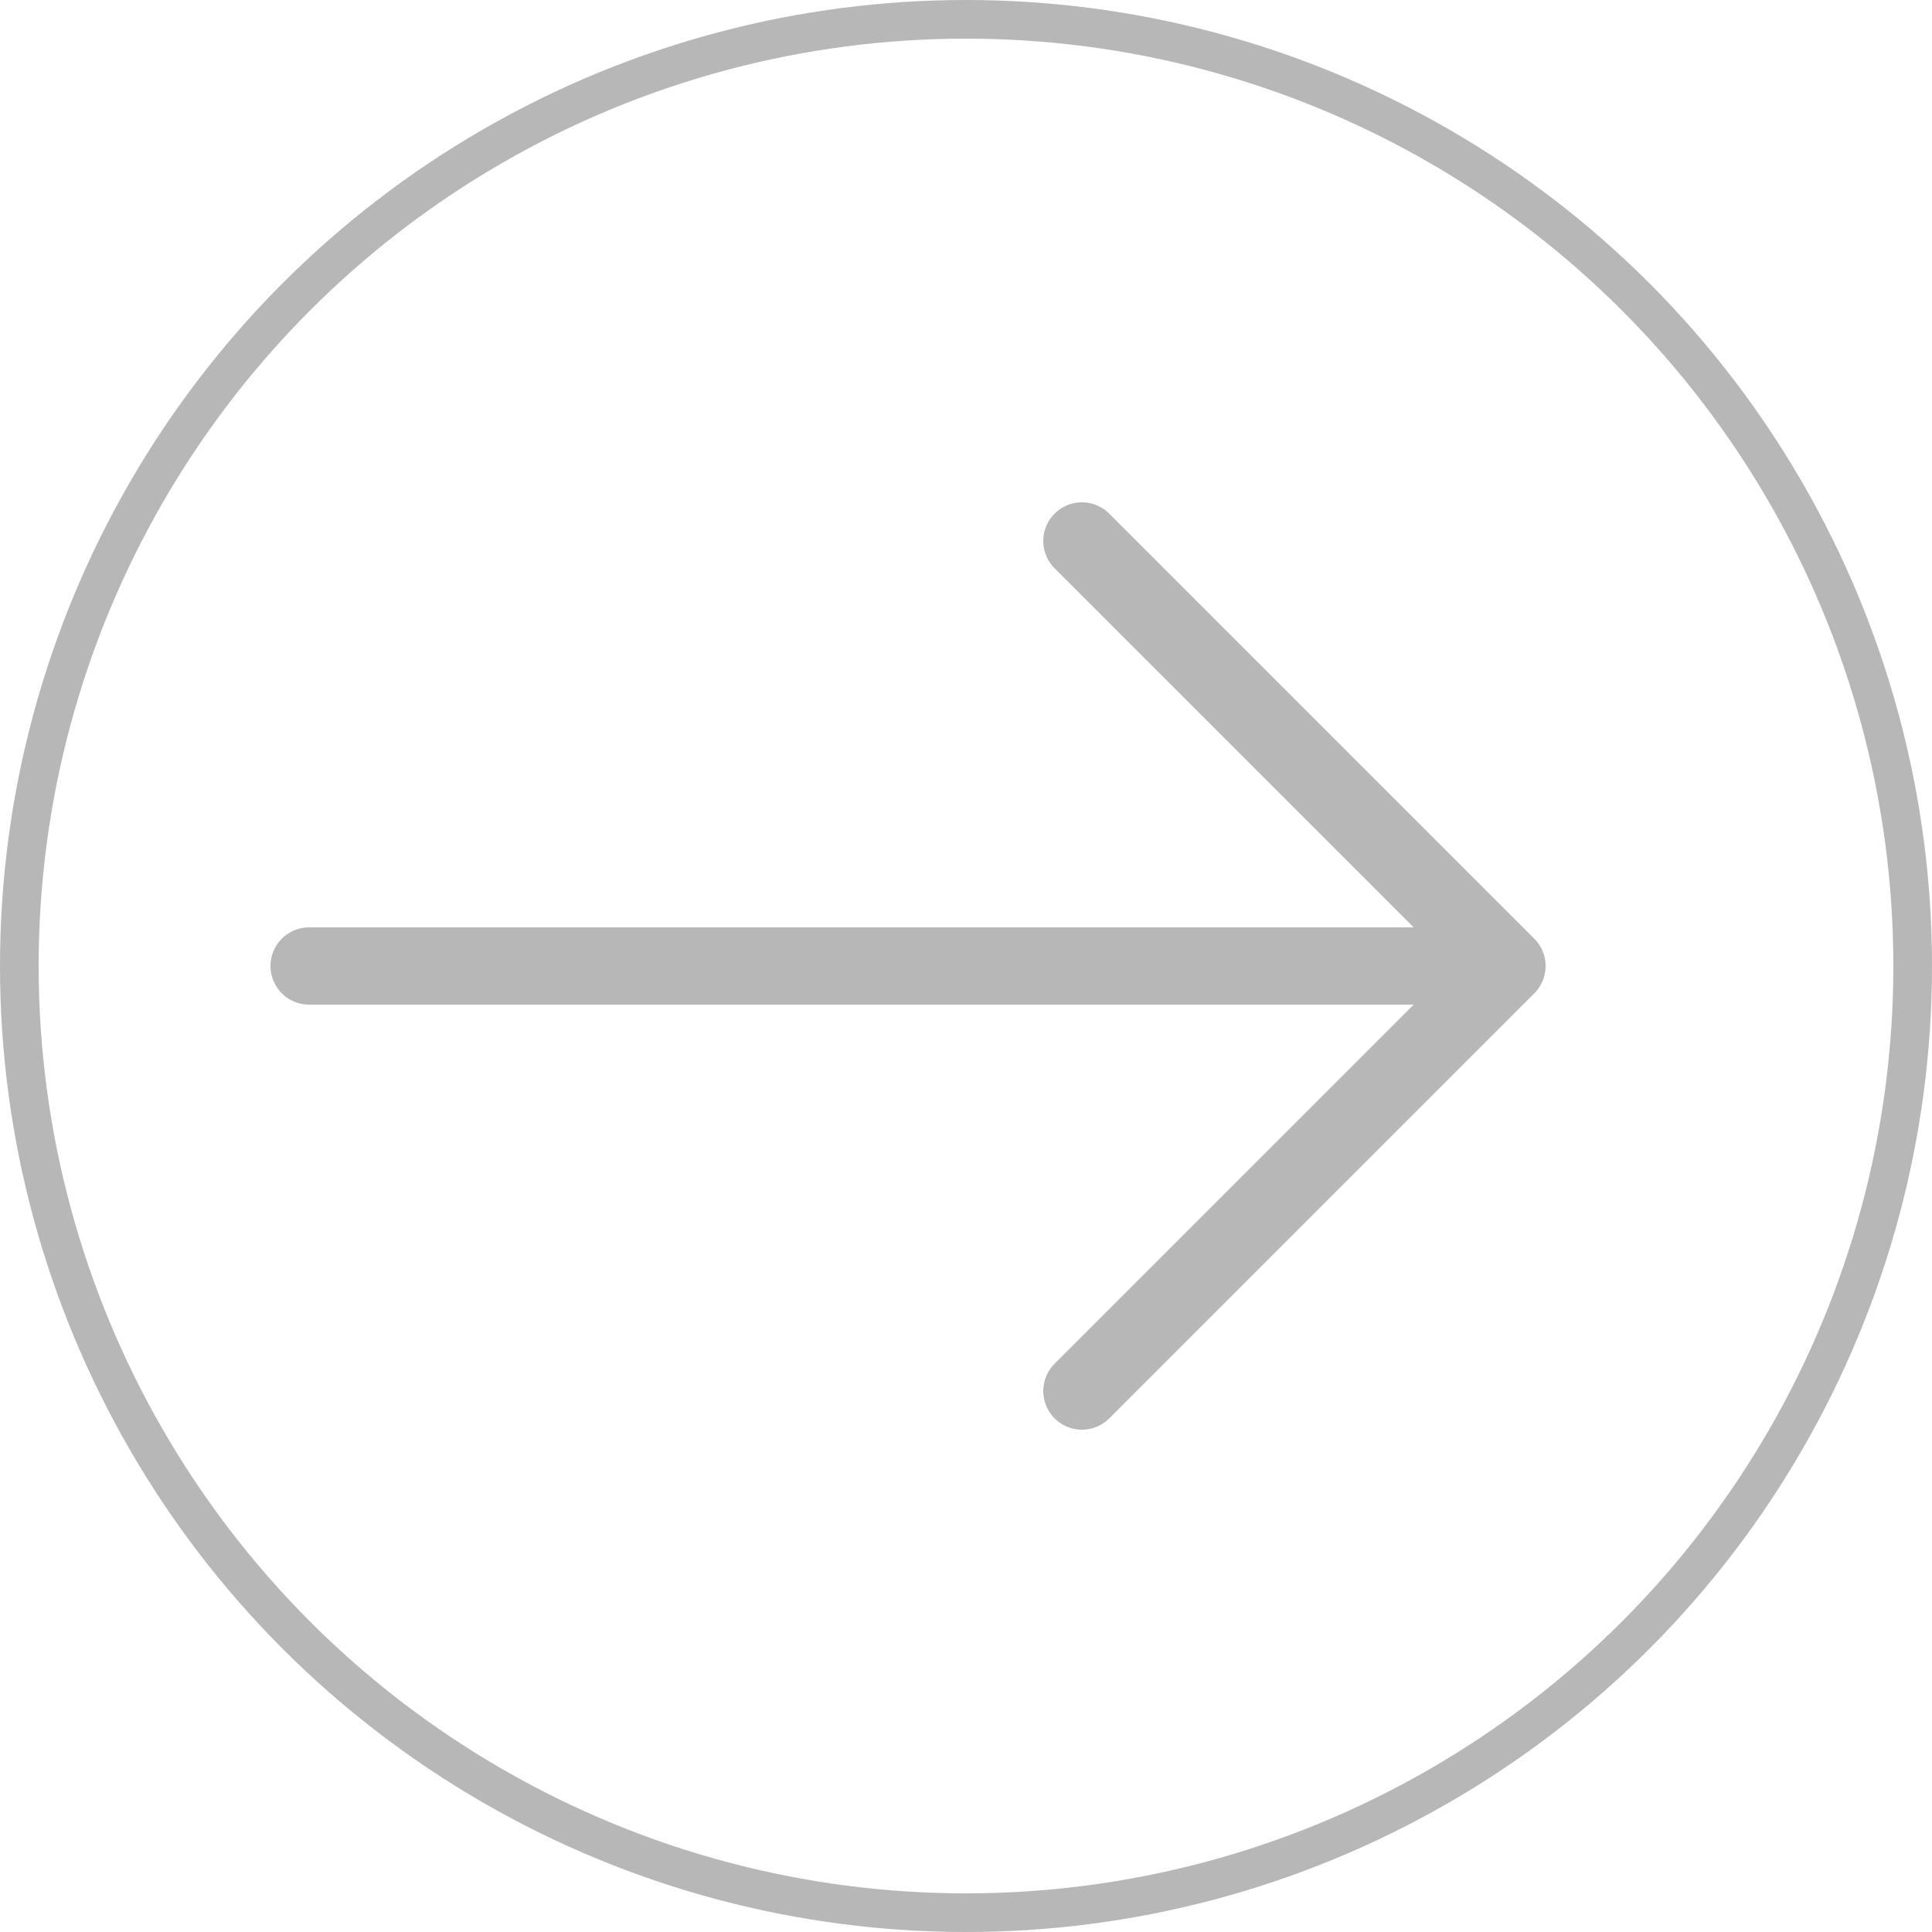
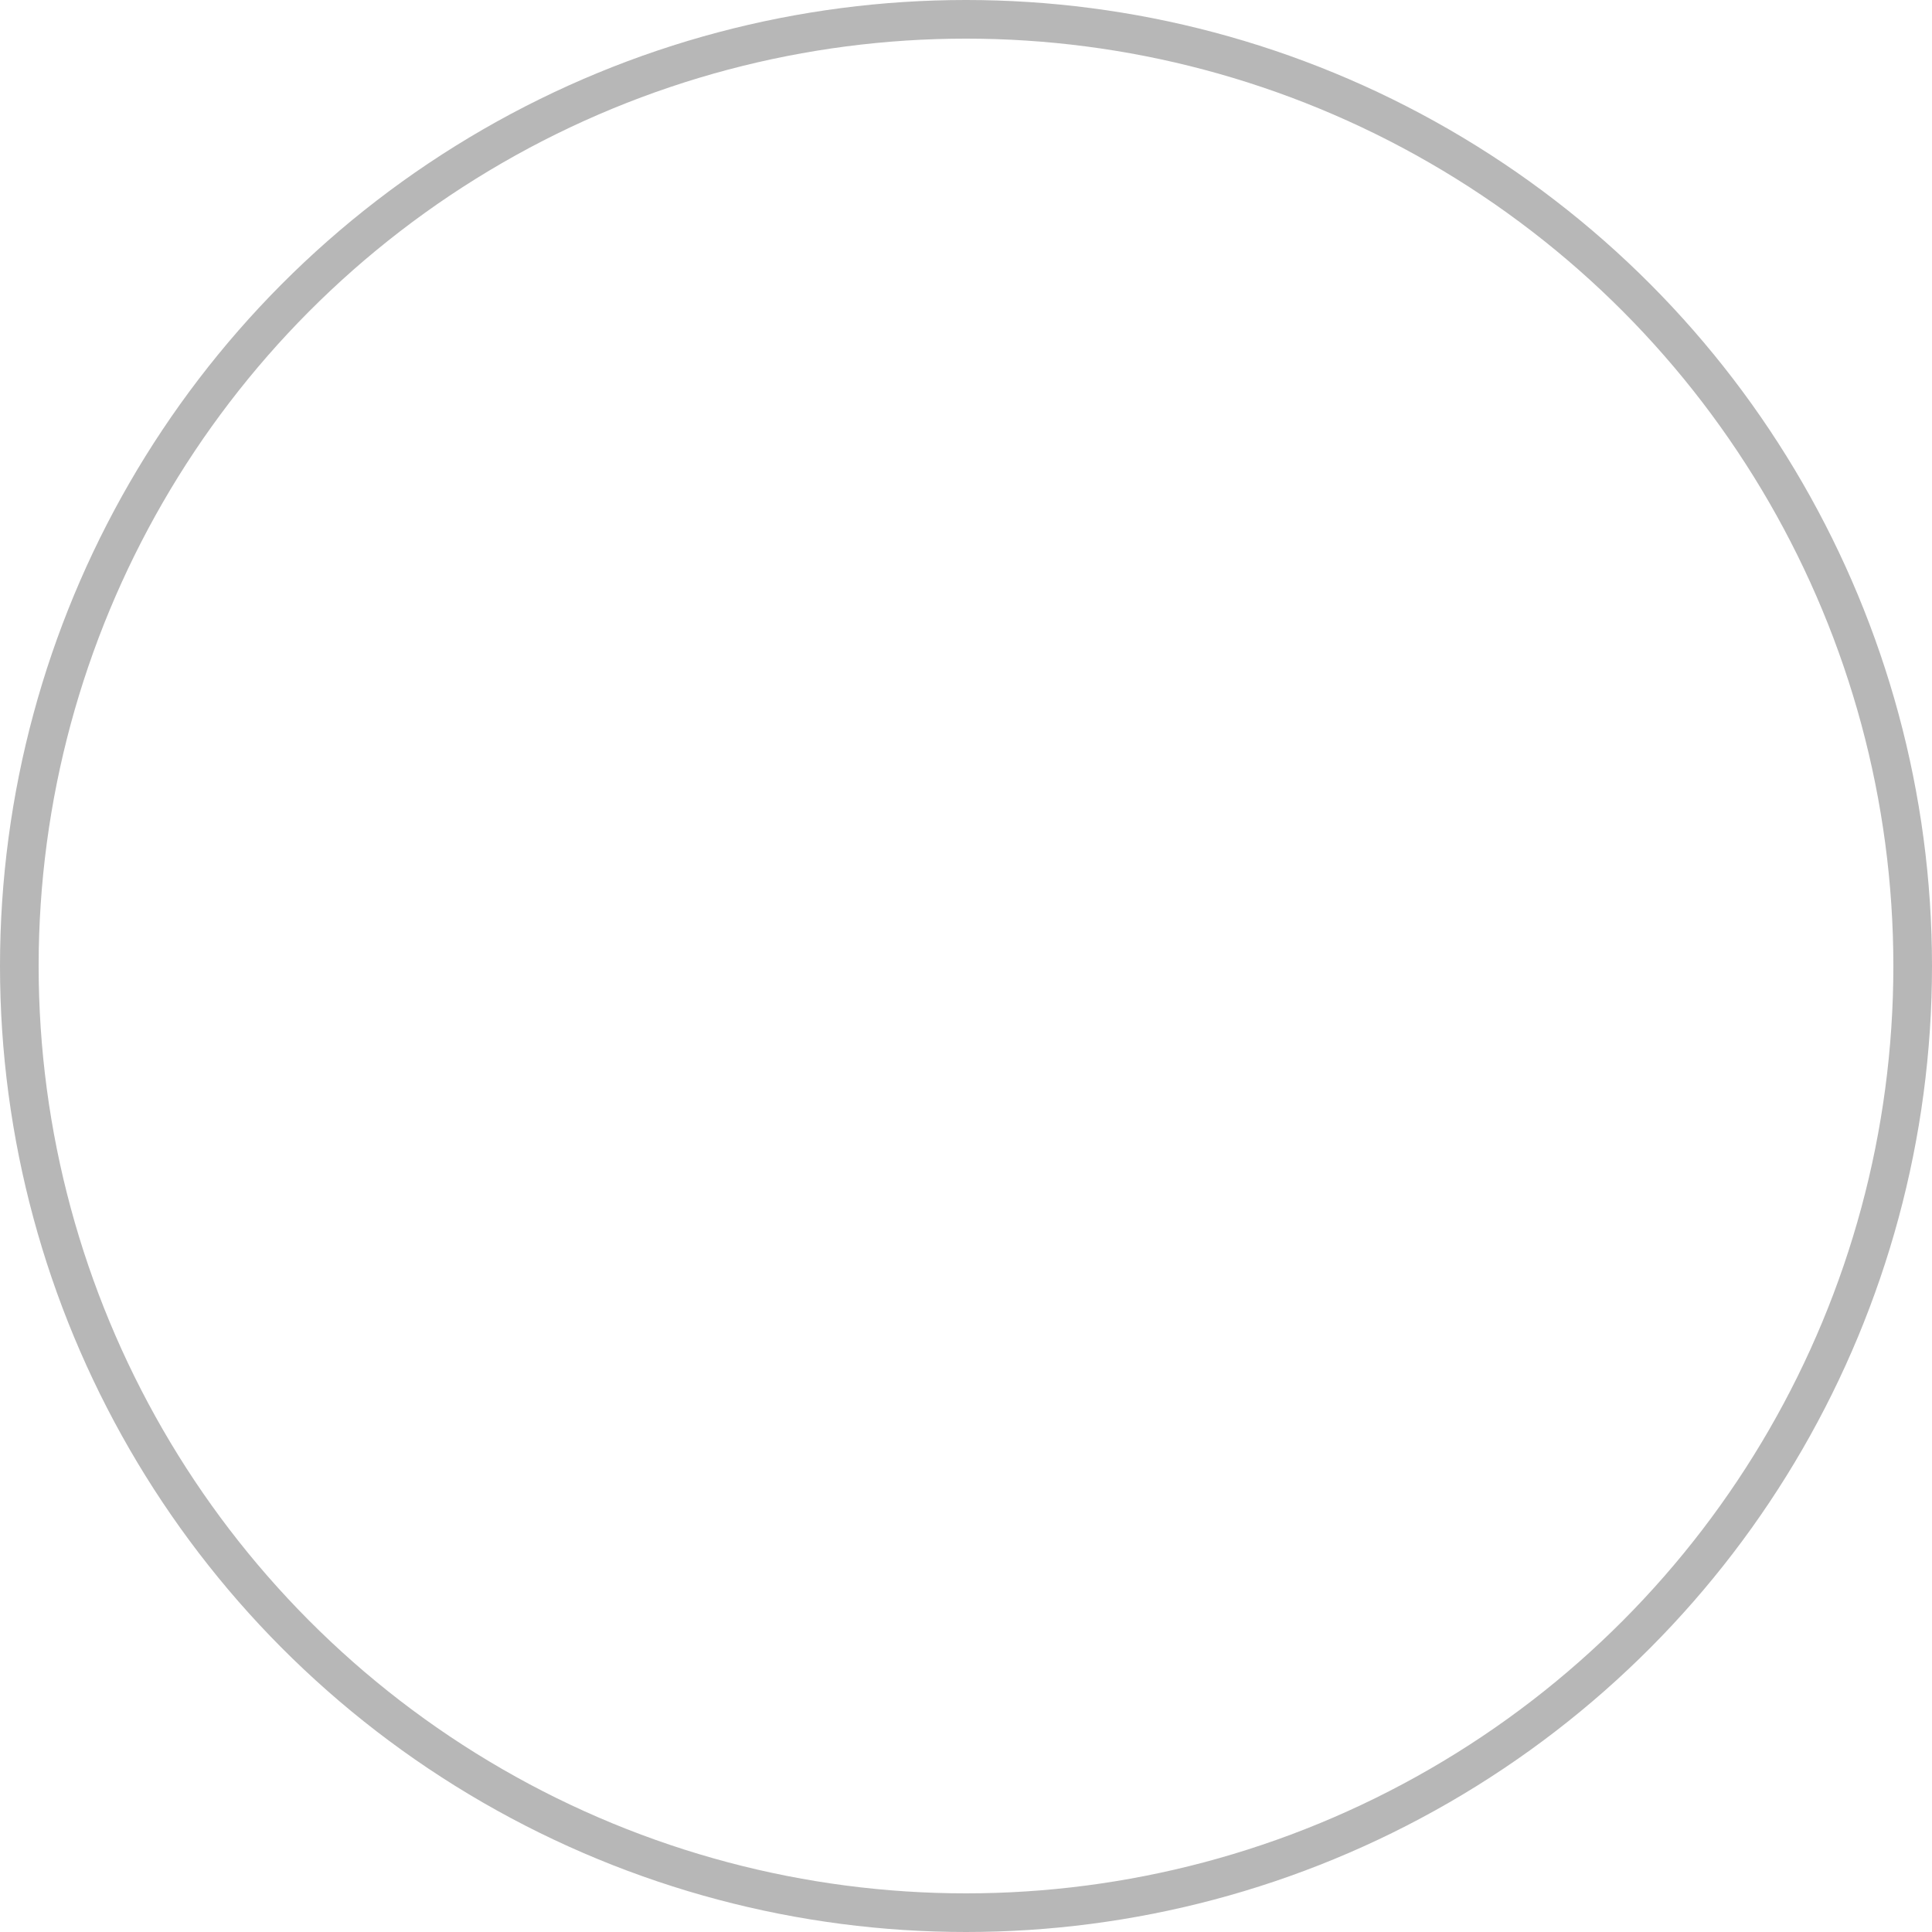
<svg xmlns="http://www.w3.org/2000/svg" width="50" height="50" viewBox="0 0 50 50" fill="none">
  <circle cx="25" cy="25" r="24.5" stroke="#B7B7B7" />
-   <path d="M8 25H39M39 25L28 14M39 25L28 36" stroke="#B7B7B7" stroke-width="2" stroke-linecap="round" stroke-linejoin="round" />
</svg>